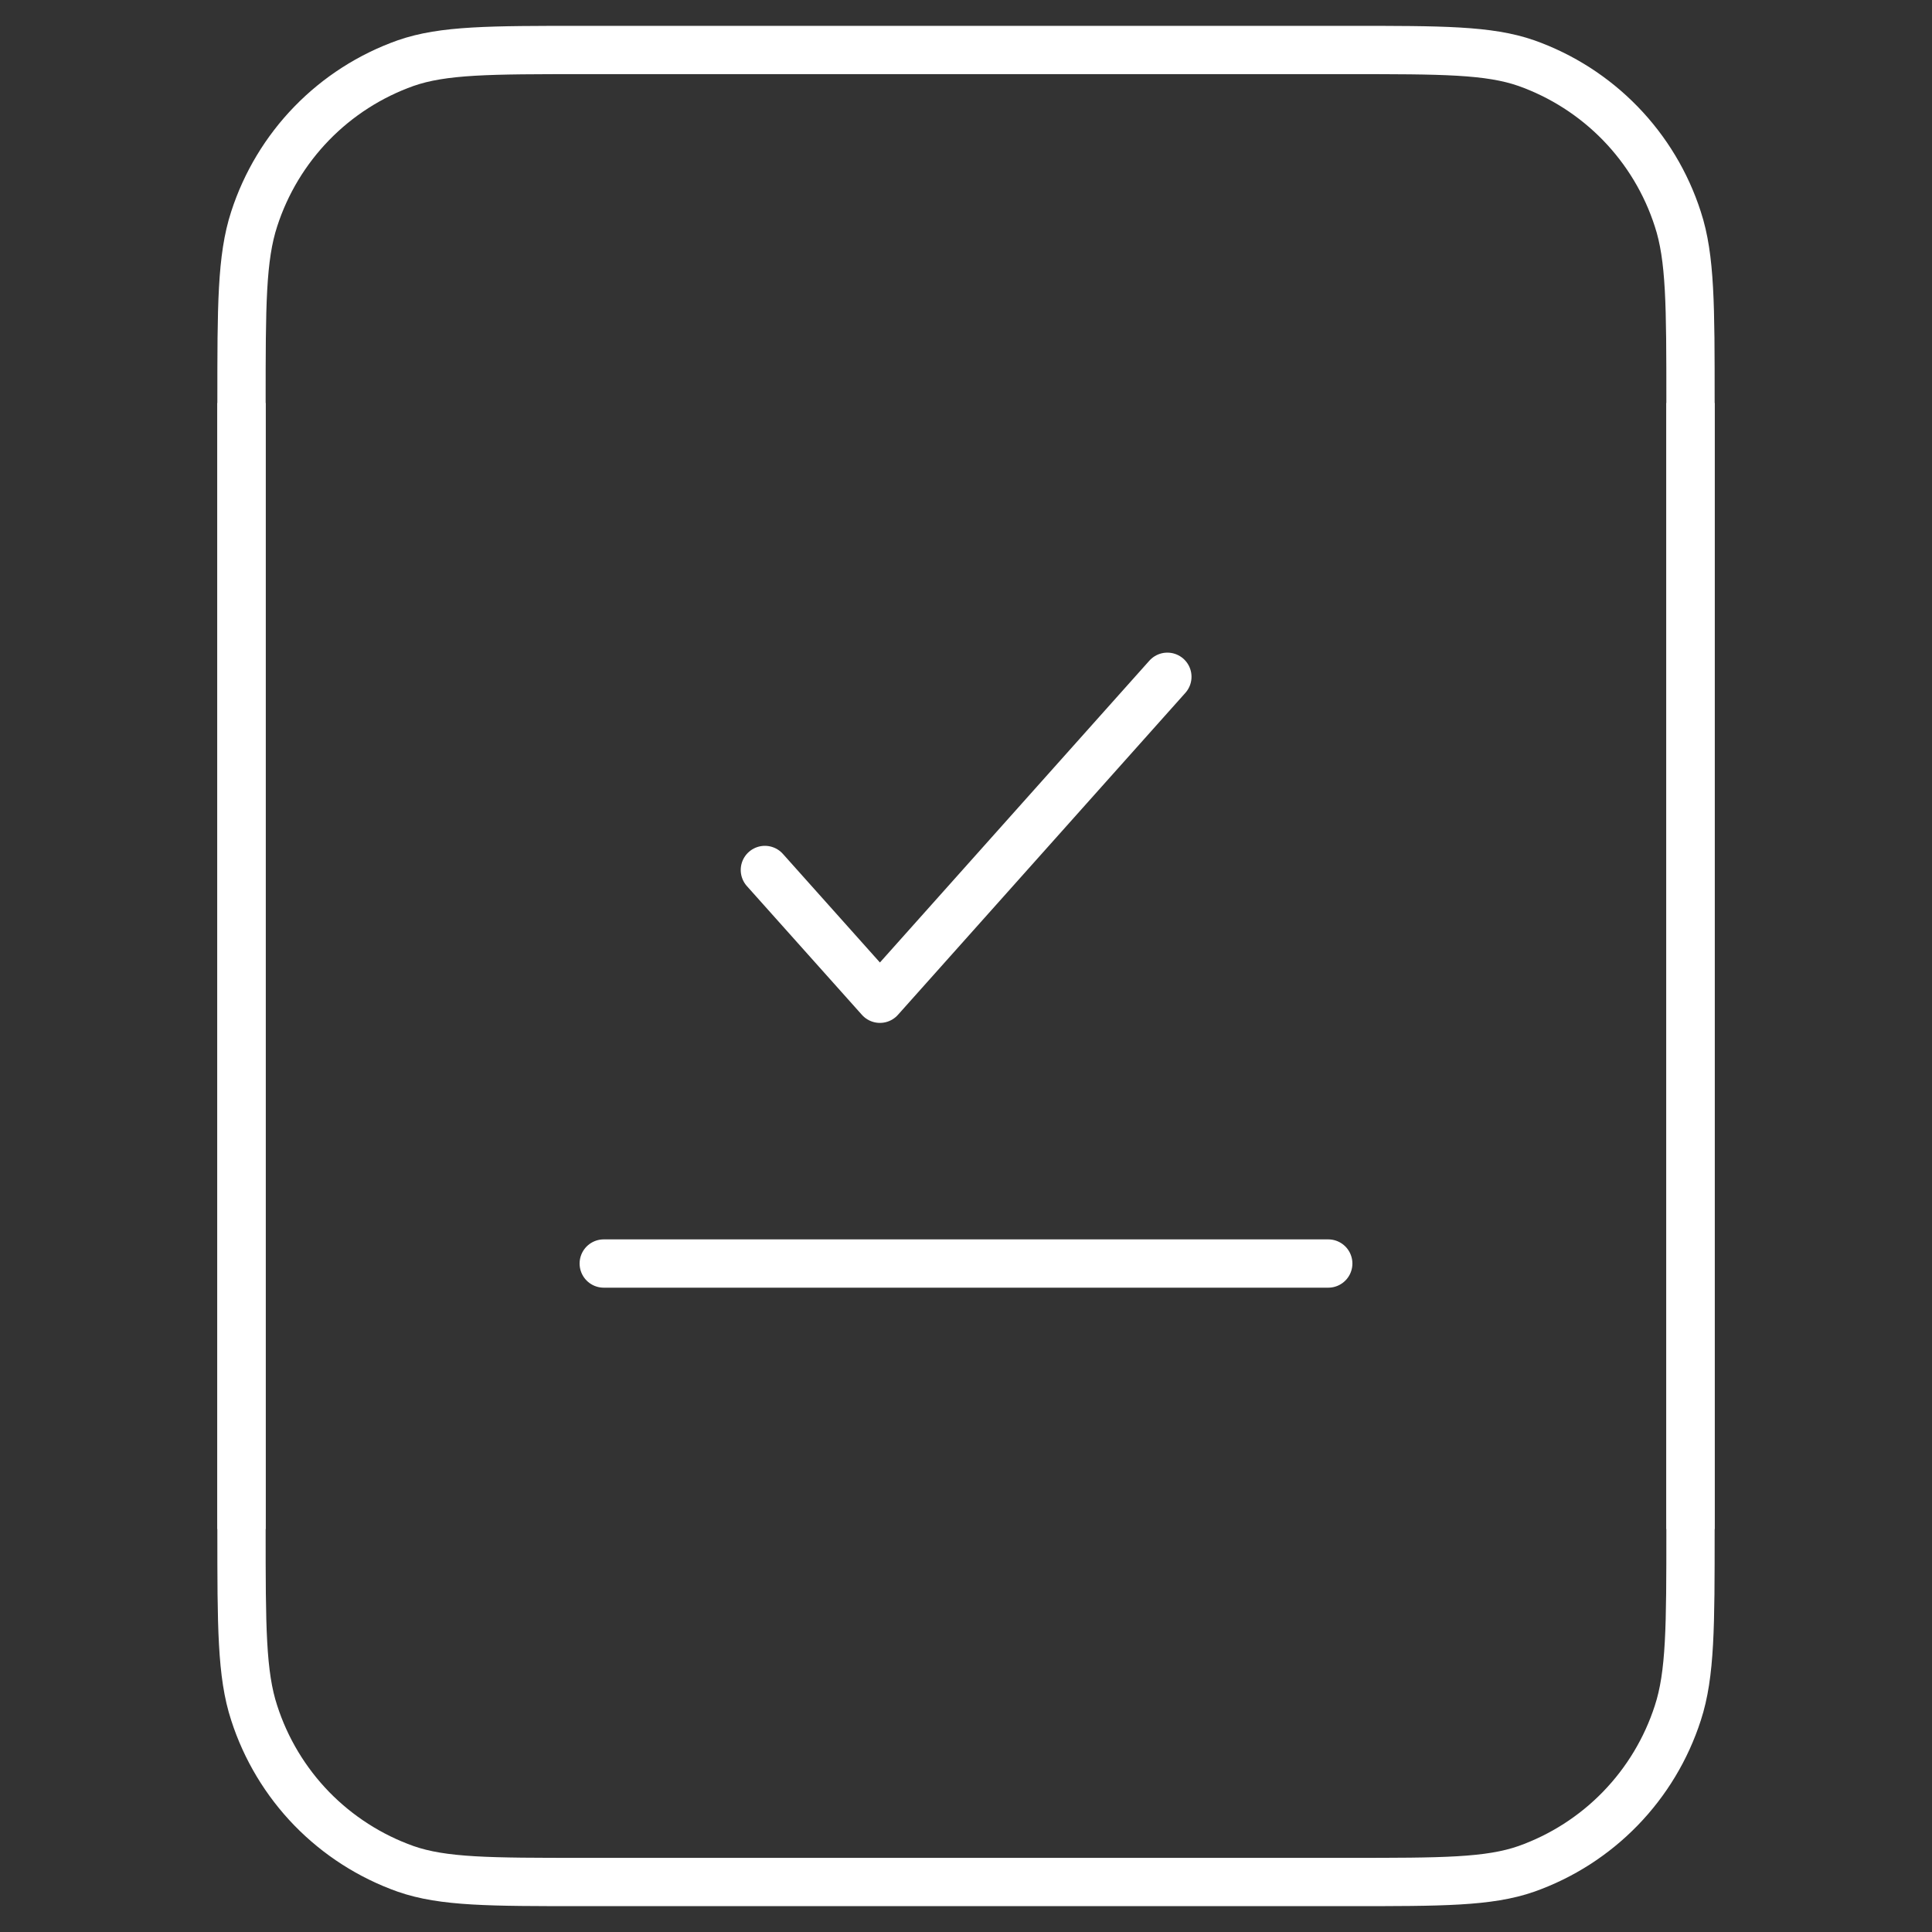
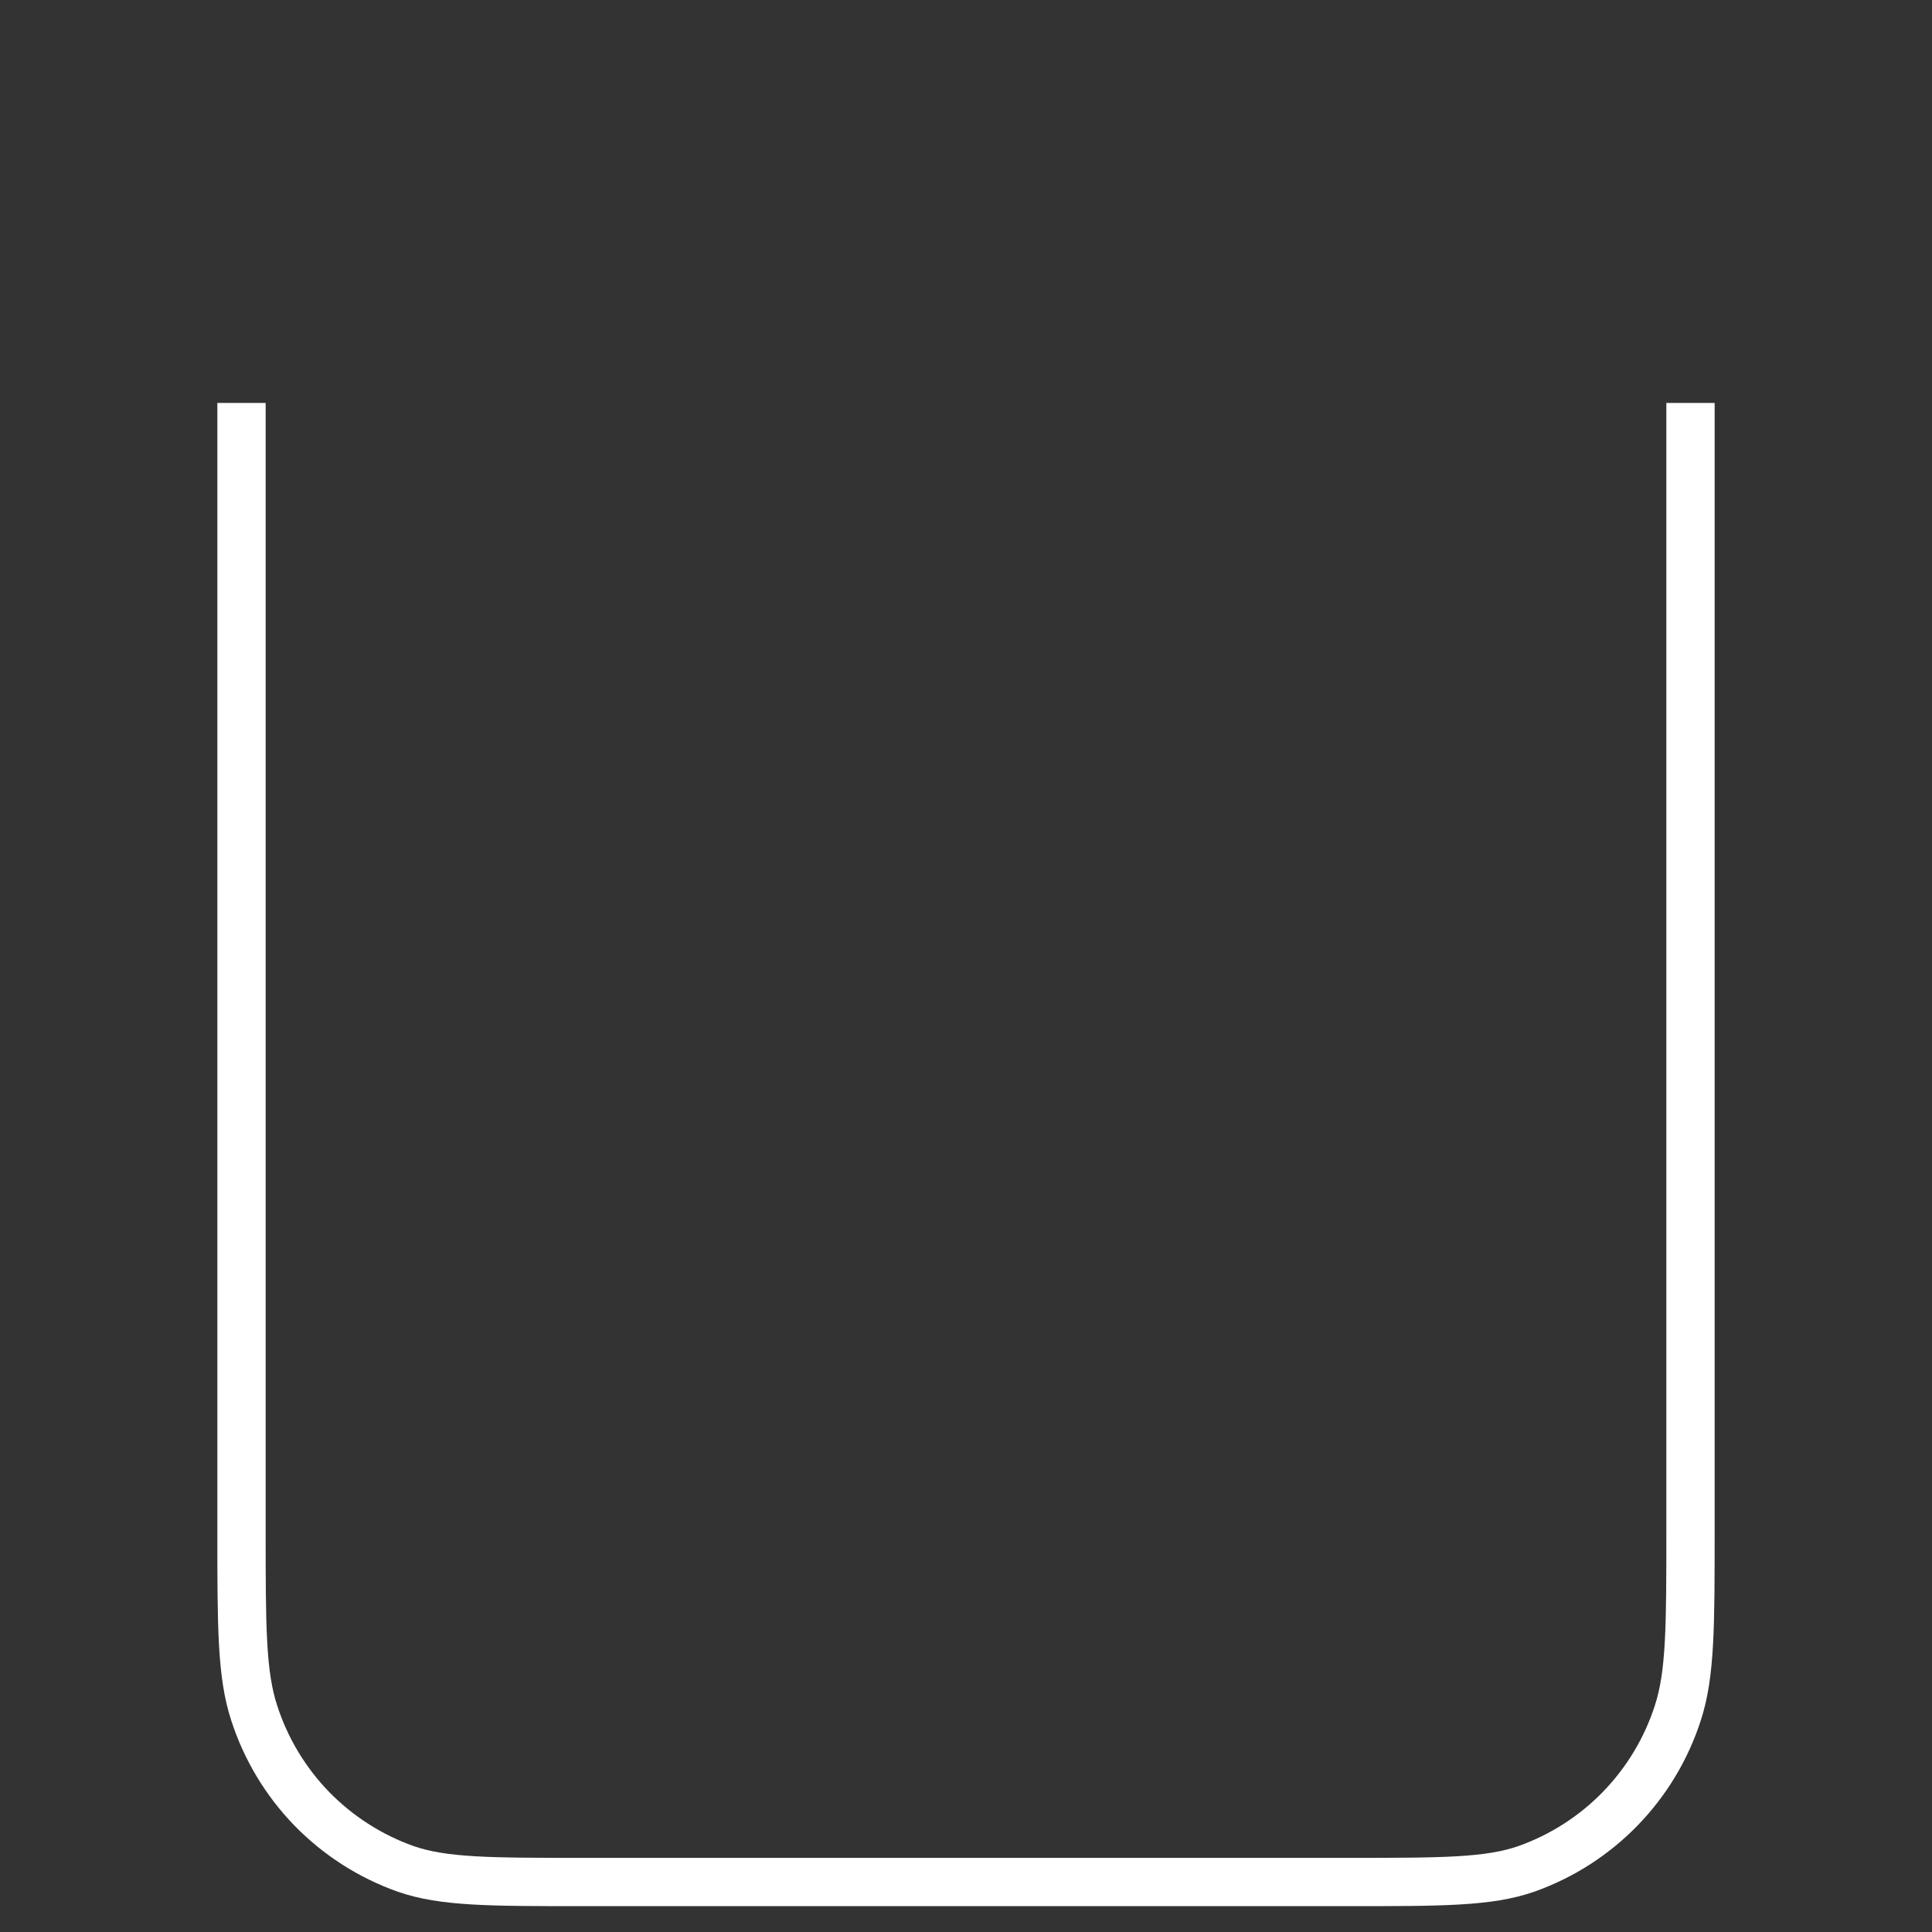
<svg xmlns="http://www.w3.org/2000/svg" width="40" height="40" viewBox="0 0 40 40" fill="none">
  <rect x="0" y="0" width="40" height="40" fill="#333333" stroke="none" />
-   <path d="M5 31.659V8.318C5 6.33 5 5.337 5.263 4.533C5.503 3.791 5.91 3.114 6.454 2.554C6.998 1.994 7.663 1.568 8.398 1.307C9.178 1.035 10.143 1.035 12.075 1.035H27.925C29.857 1.035 30.822 1.035 31.602 1.307C32.337 1.568 33.003 1.995 33.547 2.555C34.09 3.114 34.498 3.792 34.737 4.535C35 5.335 35 6.33 35 8.318V31.659" stroke="white" />
  <path d="M35 8.342V31.681C35 33.67 35 34.663 34.737 35.467C34.497 36.209 34.09 36.886 33.546 37.446C33.002 38.006 32.337 38.432 31.602 38.693C30.822 38.965 29.857 38.965 27.925 38.965H12.075C10.143 38.965 9.178 38.965 8.398 38.693C7.663 38.432 6.997 38.005 6.453 37.446C5.91 36.886 5.502 36.208 5.263 35.465C5 34.665 5 33.67 5 31.681V8.342" stroke="white" />
-   <path d="M15.836 18.012L18.218 20.678L24.169 14.012" stroke="white" stroke-linecap="round" stroke-linejoin="round" />
-   <path d="M12.5 26.16H27.5" stroke="white" stroke-linecap="round" />
</svg>